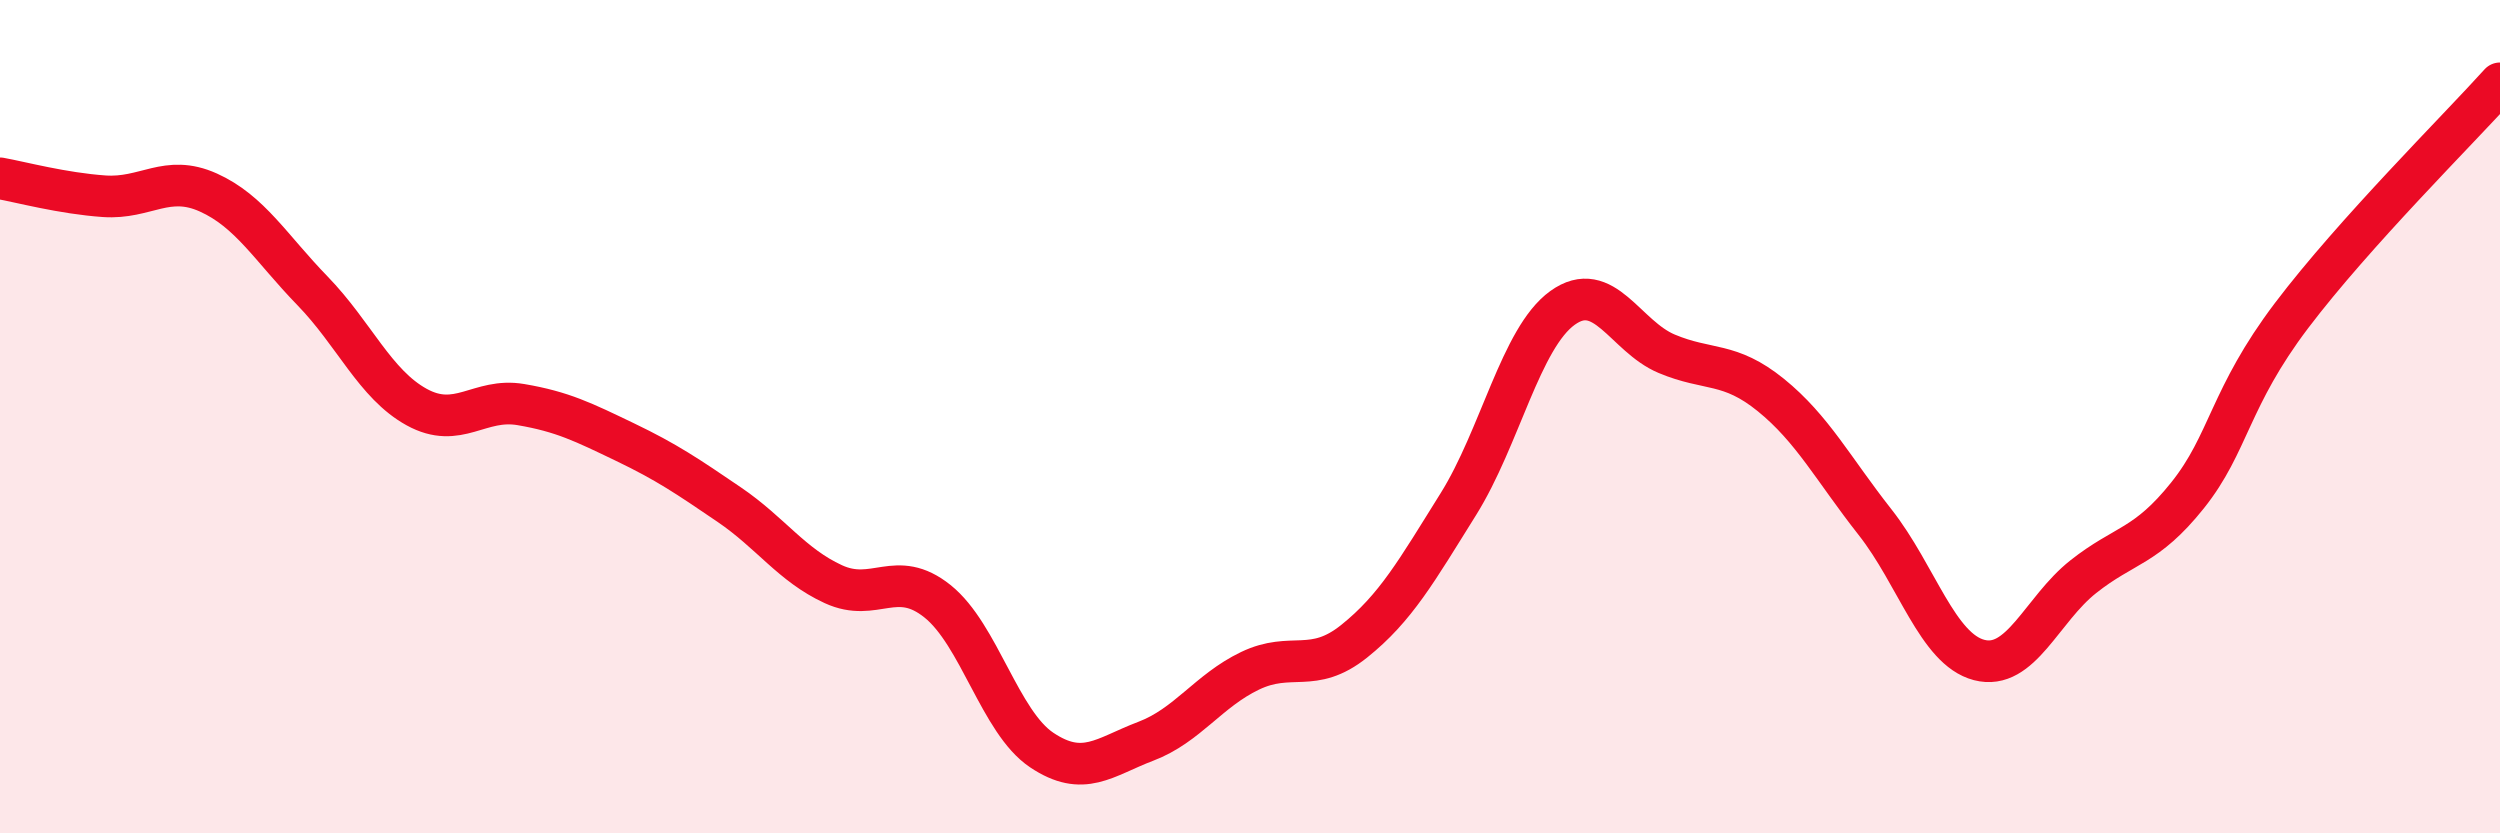
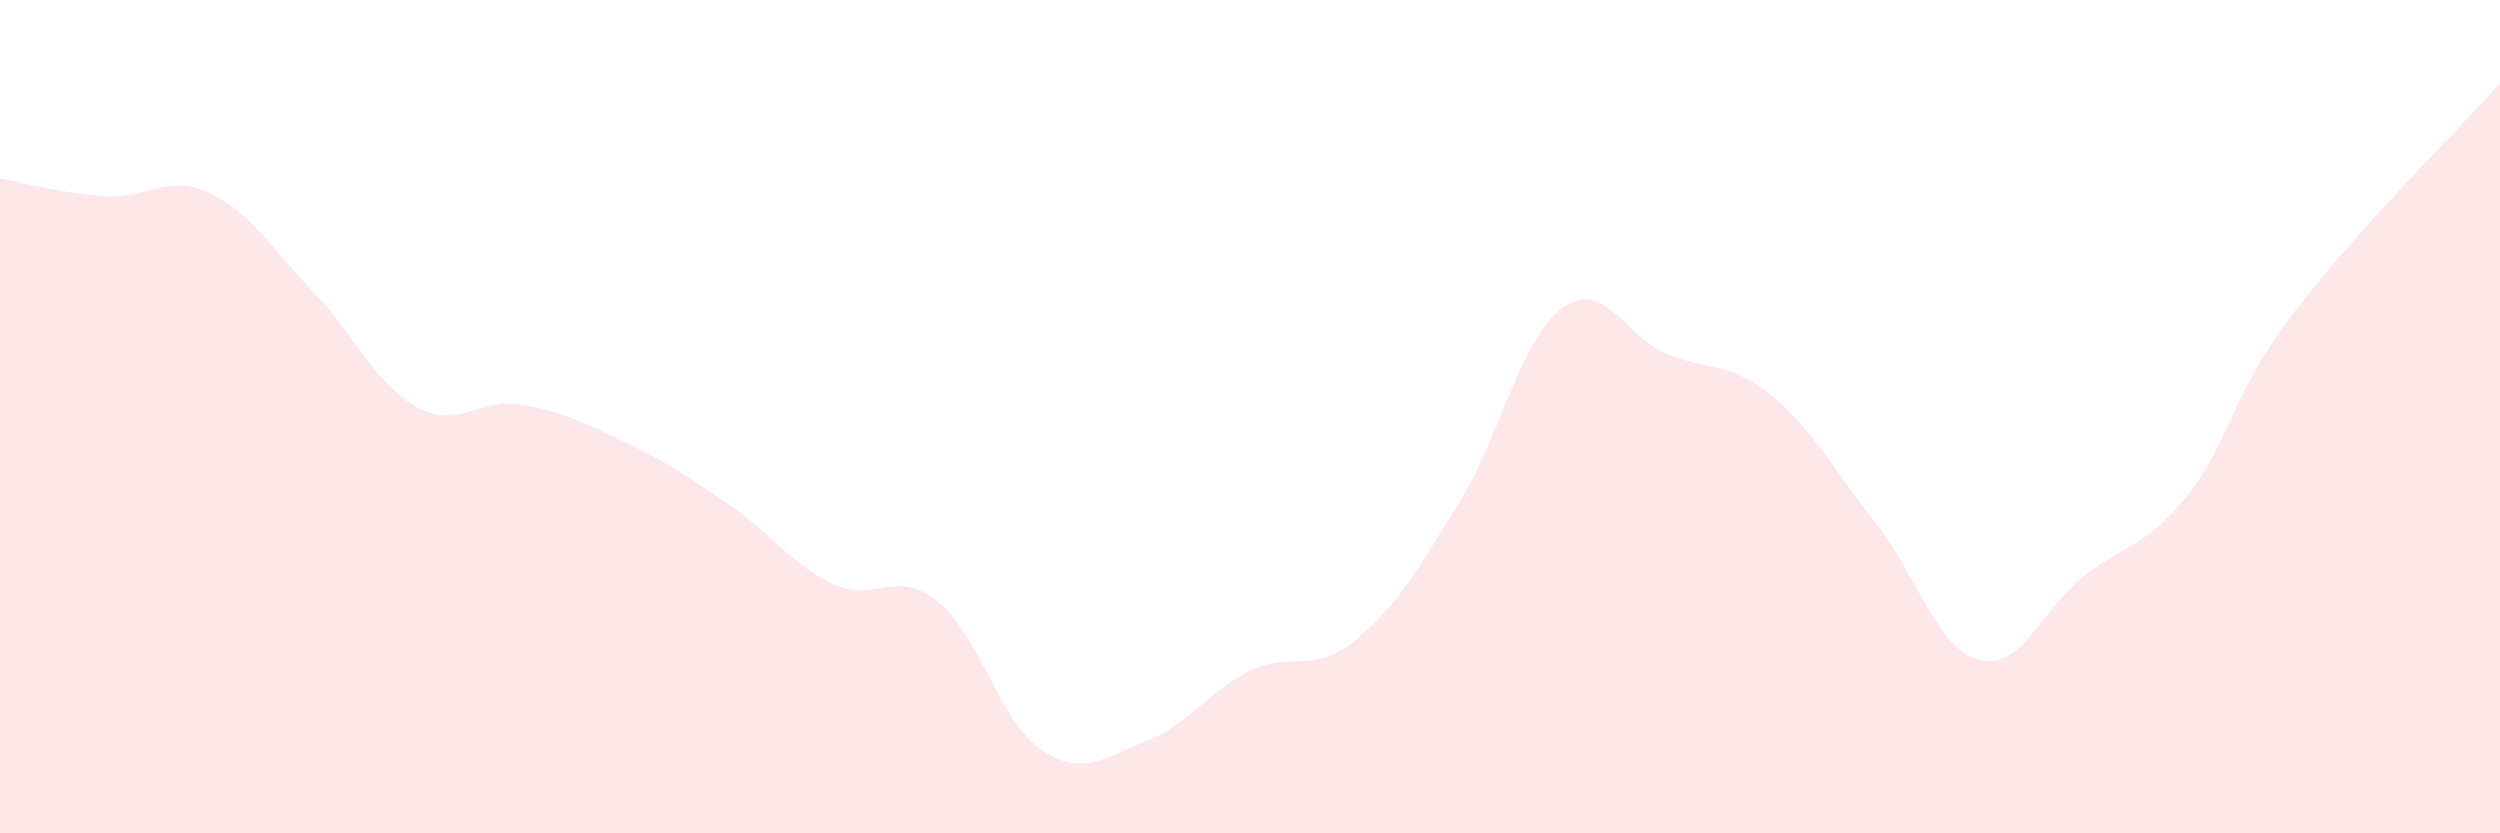
<svg xmlns="http://www.w3.org/2000/svg" width="60" height="20" viewBox="0 0 60 20">
  <path d="M 0,4.28 C 0.5,4.37 1.5,4.64 2.5,4.71 C 3.5,4.78 4,4.17 5,4.62 C 6,5.07 6.5,5.95 7.5,6.98 C 8.5,8.01 9,9.22 10,9.77 C 11,10.32 11.5,9.54 12.5,9.71 C 13.5,9.88 14,10.13 15,10.61 C 16,11.09 16.5,11.43 17.5,12.11 C 18.5,12.79 19,13.56 20,14.02 C 21,14.48 21.5,13.63 22.5,14.43 C 23.5,15.23 24,17.33 25,18 C 26,18.67 26.5,18.17 27.5,17.79 C 28.5,17.41 29,16.58 30,16.1 C 31,15.62 31.5,16.19 32.5,15.39 C 33.5,14.59 34,13.7 35,12.1 C 36,10.5 36.5,8.11 37.5,7.39 C 38.5,6.67 39,8.07 40,8.49 C 41,8.91 41.5,8.67 42.5,9.48 C 43.5,10.29 44,11.26 45,12.53 C 46,13.8 46.5,15.58 47.5,15.84 C 48.5,16.1 49,14.63 50,13.84 C 51,13.05 51.5,13.14 52.5,11.89 C 53.5,10.64 53.5,9.55 55,7.57 C 56.5,5.59 59,3.11 60,2L60 20L0 20Z" fill="#EB0A25" opacity="0.1" stroke-linecap="round" stroke-linejoin="round" />
-   <path d="M 0,4.28 C 0.5,4.37 1.5,4.64 2.5,4.71 C 3.5,4.78 4,4.17 5,4.62 C 6,5.07 6.5,5.95 7.5,6.98 C 8.5,8.01 9,9.22 10,9.77 C 11,10.32 11.5,9.54 12.5,9.71 C 13.5,9.88 14,10.13 15,10.61 C 16,11.09 16.5,11.43 17.5,12.11 C 18.5,12.79 19,13.56 20,14.02 C 21,14.48 21.5,13.63 22.5,14.43 C 23.5,15.23 24,17.33 25,18 C 26,18.67 26.5,18.17 27.5,17.79 C 28.5,17.41 29,16.58 30,16.1 C 31,15.62 31.5,16.19 32.5,15.39 C 33.5,14.59 34,13.7 35,12.1 C 36,10.5 36.5,8.11 37.5,7.39 C 38.5,6.67 39,8.07 40,8.49 C 41,8.91 41.5,8.67 42.5,9.48 C 43.5,10.29 44,11.26 45,12.53 C 46,13.8 46.5,15.58 47.5,15.84 C 48.5,16.1 49,14.63 50,13.84 C 51,13.05 51.5,13.14 52.5,11.89 C 53.5,10.64 53.5,9.55 55,7.57 C 56.5,5.59 59,3.11 60,2" stroke="#EB0A25" stroke-width="1" fill="none" stroke-linecap="round" stroke-linejoin="round" />
</svg>